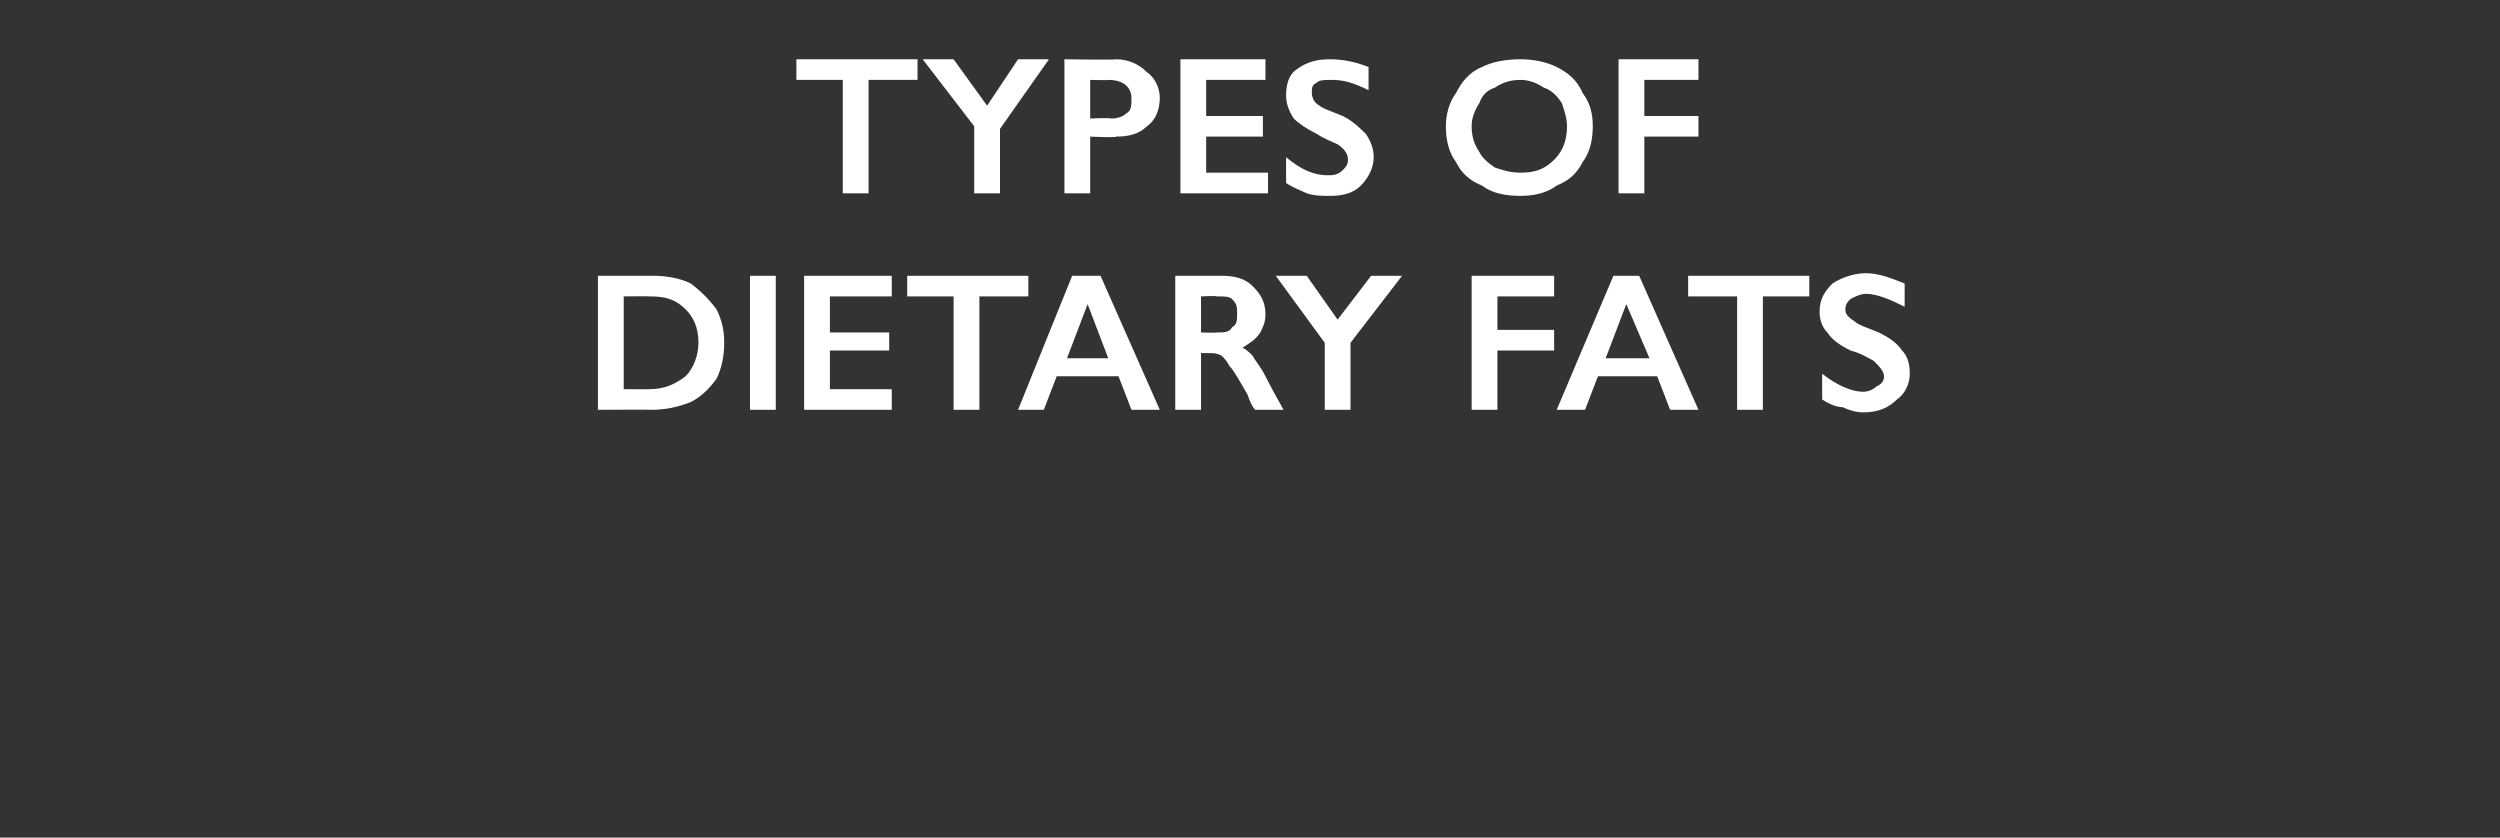
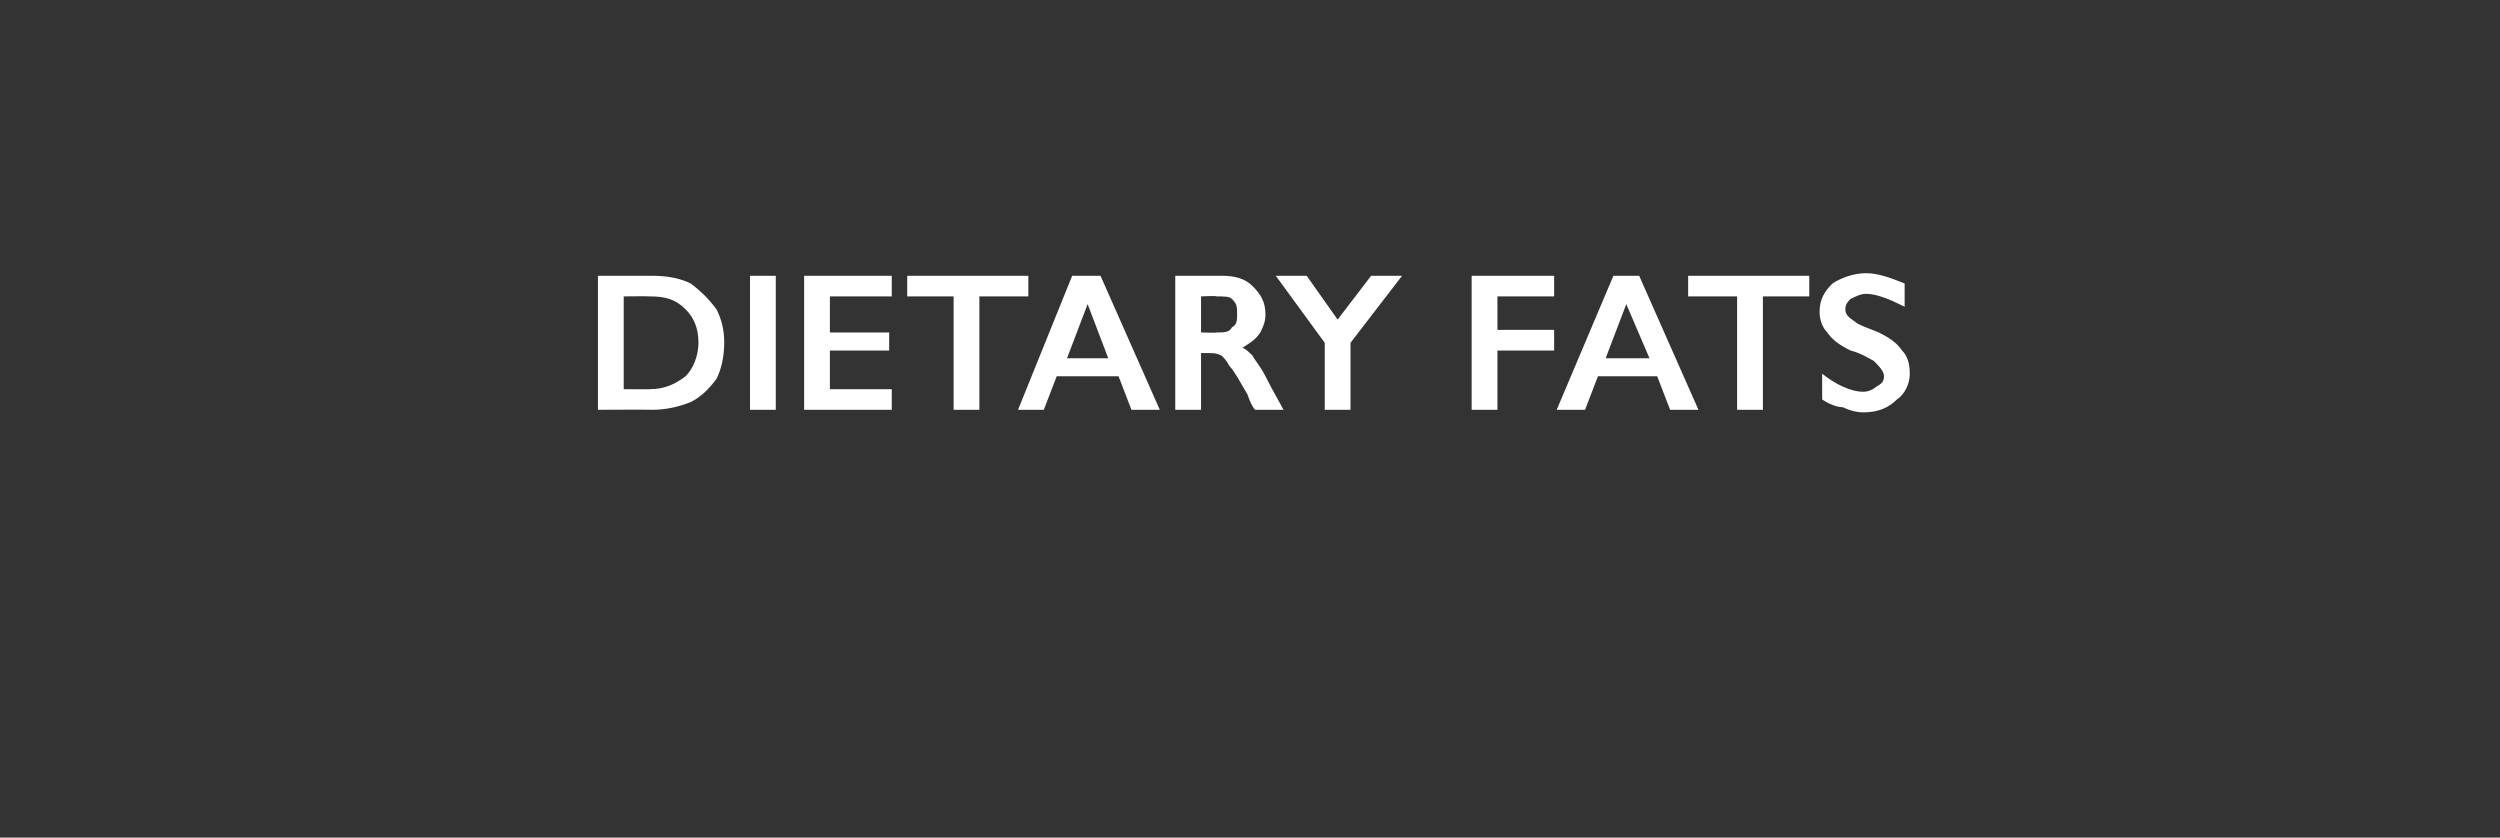
<svg xmlns="http://www.w3.org/2000/svg" version="1.1" width="97px" height="32.5px" viewBox="0 -2 97 32.5" style="top:-2px">
  <rect x="0" y="-2" width="97" height="32.5" fill="#333333" stroke="none" />
  <desc>Types of dietary fats</desc>
  <defs />
  <g id="Polygon133123">
    <path d="M 25.3 8.7 C 25.9 8.7 26.4 8.8 26.8 9 C 27.2 9.3 27.5 9.6 27.8 10 C 28 10.4 28.1 10.8 28.1 11.3 C 28.1 11.8 28 12.3 27.8 12.7 C 27.5 13.1 27.2 13.4 26.8 13.6 C 26.3 13.8 25.8 13.9 25.3 13.9 C 25.27 13.89 23.2 13.9 23.2 13.9 L 23.2 8.7 C 23.2 8.7 25.33 8.7 25.3 8.7 Z M 25.2 13.1 C 25.8 13.1 26.2 12.9 26.6 12.6 C 26.9 12.3 27.1 11.8 27.1 11.3 C 27.1 10.7 26.9 10.3 26.6 10 C 26.2 9.6 25.8 9.5 25.2 9.5 C 25.19 9.49 24.2 9.5 24.2 9.5 L 24.2 13.1 C 24.2 13.1 25.23 13.11 25.2 13.1 Z M 30.1 8.7 L 30.1 13.9 L 29.1 13.9 L 29.1 8.7 L 30.1 8.7 Z M 34.6 8.7 L 34.6 9.5 L 32.2 9.5 L 32.2 10.9 L 34.5 10.9 L 34.5 11.6 L 32.2 11.6 L 32.2 13.1 L 34.6 13.1 L 34.6 13.9 L 31.2 13.9 L 31.2 8.7 L 34.6 8.7 Z M 39.9 8.7 L 39.9 9.5 L 38 9.5 L 38 13.9 L 37 13.9 L 37 9.5 L 35.2 9.5 L 35.2 8.7 L 39.9 8.7 Z M 42.7 8.7 L 45 13.9 L 43.9 13.9 L 43.4 12.6 L 41 12.6 L 40.5 13.9 L 39.5 13.9 L 41.6 8.7 L 42.7 8.7 Z M 41.4 11.9 L 43 11.9 L 42.2 9.8 L 41.4 11.9 Z M 47.4 8.7 C 47.9 8.7 48.3 8.8 48.6 9.1 C 48.9 9.4 49.1 9.7 49.1 10.2 C 49.1 10.5 49 10.7 48.9 10.9 C 48.7 11.2 48.5 11.3 48.2 11.5 C 48.3 11.5 48.5 11.7 48.6 11.8 C 48.7 12 48.9 12.2 49.1 12.6 C 49.4 13.2 49.7 13.7 49.8 13.9 C 49.8 13.9 48.7 13.9 48.7 13.9 C 48.6 13.8 48.5 13.6 48.4 13.3 C 48.1 12.8 47.9 12.4 47.7 12.2 C 47.6 12 47.5 11.9 47.4 11.8 C 47.2 11.7 47.1 11.7 46.9 11.7 C 46.93 11.7 46.6 11.7 46.6 11.7 L 46.6 13.9 L 45.6 13.9 L 45.6 8.7 C 45.6 8.7 47.43 8.7 47.4 8.7 Z M 47.2 10.9 C 47.5 10.9 47.7 10.9 47.8 10.7 C 48 10.6 48 10.4 48 10.2 C 48 9.9 48 9.8 47.8 9.6 C 47.7 9.5 47.5 9.5 47.2 9.5 C 47.19 9.47 46.6 9.5 46.6 9.5 L 46.6 10.9 C 46.6 10.9 47.2 10.92 47.2 10.9 Z M 50.7 8.7 L 51.9 10.4 L 53.2 8.7 L 54.4 8.7 L 52.4 11.3 L 52.4 13.9 L 51.4 13.9 L 51.4 11.3 L 49.5 8.7 L 50.7 8.7 Z M 60.3 8.7 L 60.3 9.5 L 58.1 9.5 L 58.1 10.8 L 60.3 10.8 L 60.3 11.6 L 58.1 11.6 L 58.1 13.9 L 57.1 13.9 L 57.1 8.7 L 60.3 8.7 Z M 63.6 8.7 L 65.9 13.9 L 64.8 13.9 L 64.3 12.6 L 62 12.6 L 61.5 13.9 L 60.4 13.9 L 62.6 8.7 L 63.6 8.7 Z M 62.3 11.9 L 64 11.9 L 63.1 9.8 L 62.3 11.9 Z M 70.2 8.7 L 70.2 9.5 L 68.4 9.5 L 68.4 13.9 L 67.4 13.9 L 67.4 9.5 L 65.5 9.5 L 65.5 8.7 L 70.2 8.7 Z M 72.4 8.6 C 72.9 8.6 73.4 8.8 73.9 9 C 73.9 9 73.9 9.9 73.9 9.9 C 73.3 9.6 72.8 9.4 72.4 9.4 C 72.2 9.4 72 9.5 71.8 9.6 C 71.7 9.7 71.6 9.8 71.6 10 C 71.6 10.2 71.7 10.3 72 10.5 C 72.1 10.6 72.4 10.7 72.9 10.9 C 73.3 11.1 73.6 11.3 73.8 11.6 C 74 11.8 74.1 12.1 74.1 12.5 C 74.1 12.9 73.9 13.3 73.6 13.5 C 73.3 13.8 72.9 14 72.3 14 C 72 14 71.7 13.9 71.5 13.8 C 71.3 13.8 71 13.7 70.7 13.5 C 70.7 13.5 70.7 12.5 70.7 12.5 C 71.2 12.9 71.8 13.2 72.3 13.2 C 72.5 13.2 72.7 13.1 72.8 13 C 73 12.9 73.1 12.8 73.1 12.6 C 73.1 12.4 72.9 12.2 72.7 12 C 72.5 11.9 72.2 11.7 71.8 11.6 C 71.4 11.4 71.1 11.2 70.9 10.9 C 70.7 10.7 70.6 10.4 70.6 10.1 C 70.6 9.6 70.8 9.3 71.1 9 C 71.4 8.8 71.9 8.6 72.4 8.6 Z " stroke="none" fill="#fff" />
  </g>
  <g id="Polygon133122">
-     <path d="M 35.6 0.3 L 35.6 1.1 L 33.7 1.1 L 33.7 5.5 L 32.7 5.5 L 32.7 1.1 L 30.9 1.1 L 30.9 0.3 L 35.6 0.3 Z M 37 0.3 L 38.3 2.1 L 39.5 0.3 L 40.7 0.3 L 38.8 3 L 38.8 5.5 L 37.8 5.5 L 37.8 2.9 L 35.8 0.3 L 37 0.3 Z M 43.3 0.3 C 43.8 0.3 44.2 0.5 44.5 0.8 C 44.8 1 45 1.4 45 1.8 C 45 2.3 44.8 2.7 44.5 2.9 C 44.2 3.2 43.8 3.3 43.3 3.3 C 43.31 3.35 42.3 3.3 42.3 3.3 L 42.3 5.5 L 41.3 5.5 L 41.3 0.3 C 41.3 0.3 43.34 0.33 43.3 0.3 Z M 43.1 2.6 C 43.4 2.6 43.6 2.5 43.7 2.4 C 43.9 2.3 43.9 2.1 43.9 1.8 C 43.9 1.4 43.6 1.1 43 1.1 C 43.02 1.12 42.3 1.1 42.3 1.1 L 42.3 2.6 C 42.3 2.6 43.09 2.56 43.1 2.6 Z M 49.1 0.3 L 49.1 1.1 L 46.8 1.1 L 46.8 2.5 L 49 2.5 L 49 3.3 L 46.8 3.3 L 46.8 4.7 L 49.2 4.7 L 49.2 5.5 L 45.8 5.5 L 45.8 0.3 L 49.1 0.3 Z M 51.6 0.3 C 52.1 0.3 52.6 0.4 53.1 0.6 C 53.1 0.6 53.1 1.5 53.1 1.5 C 52.5 1.2 52.1 1.1 51.7 1.1 C 51.4 1.1 51.2 1.1 51.1 1.2 C 50.9 1.3 50.9 1.4 50.9 1.6 C 50.9 1.8 51 2 51.2 2.1 C 51.3 2.2 51.6 2.3 52.1 2.5 C 52.5 2.7 52.8 3 53 3.2 C 53.2 3.5 53.3 3.8 53.3 4.1 C 53.3 4.5 53.1 4.9 52.8 5.2 C 52.5 5.5 52.1 5.6 51.6 5.6 C 51.3 5.6 51 5.6 50.7 5.5 C 50.5 5.4 50.2 5.3 49.9 5.1 C 49.9 5.1 49.9 4.1 49.9 4.1 C 50.5 4.6 51 4.8 51.5 4.8 C 51.7 4.8 51.9 4.8 52.1 4.6 C 52.2 4.5 52.3 4.4 52.3 4.2 C 52.3 4 52.2 3.8 51.9 3.6 C 51.7 3.5 51.4 3.4 51.1 3.2 C 50.7 3 50.4 2.8 50.2 2.6 C 50 2.3 49.9 2 49.9 1.7 C 49.9 1.3 50 0.9 50.3 0.7 C 50.7 0.4 51.1 0.3 51.6 0.3 Z M 59 0.3 C 59.5 0.3 60 0.4 60.4 0.6 C 60.8 0.8 61.2 1.1 61.4 1.6 C 61.7 2 61.8 2.4 61.8 2.9 C 61.8 3.4 61.7 3.9 61.4 4.3 C 61.2 4.7 60.9 5 60.4 5.2 C 60 5.5 59.5 5.6 59 5.6 C 58.4 5.6 57.9 5.5 57.5 5.2 C 57 5 56.7 4.7 56.5 4.3 C 56.2 3.9 56.1 3.4 56.1 2.9 C 56.1 2.5 56.2 2 56.5 1.6 C 56.7 1.2 57 0.8 57.5 0.6 C 57.9 0.4 58.4 0.3 59 0.3 Z M 57.1 2.9 C 57.1 3.3 57.2 3.6 57.4 3.9 C 57.5 4.1 57.7 4.3 58 4.5 C 58.3 4.6 58.6 4.7 59 4.7 C 59.5 4.7 59.9 4.6 60.3 4.2 C 60.6 3.9 60.8 3.5 60.8 2.9 C 60.8 2.6 60.7 2.3 60.6 2 C 60.4 1.7 60.2 1.5 59.9 1.4 C 59.6 1.2 59.3 1.1 59 1.1 C 58.6 1.1 58.3 1.2 58 1.4 C 57.7 1.5 57.5 1.7 57.4 2 C 57.2 2.3 57.1 2.6 57.1 2.9 Z M 65.9 0.3 L 65.9 1.1 L 63.8 1.1 L 63.8 2.5 L 65.9 2.5 L 65.9 3.3 L 63.8 3.3 L 63.8 5.5 L 62.8 5.5 L 62.8 0.3 L 65.9 0.3 Z " stroke="none" fill="#fff" />
-   </g>
+     </g>
</svg>